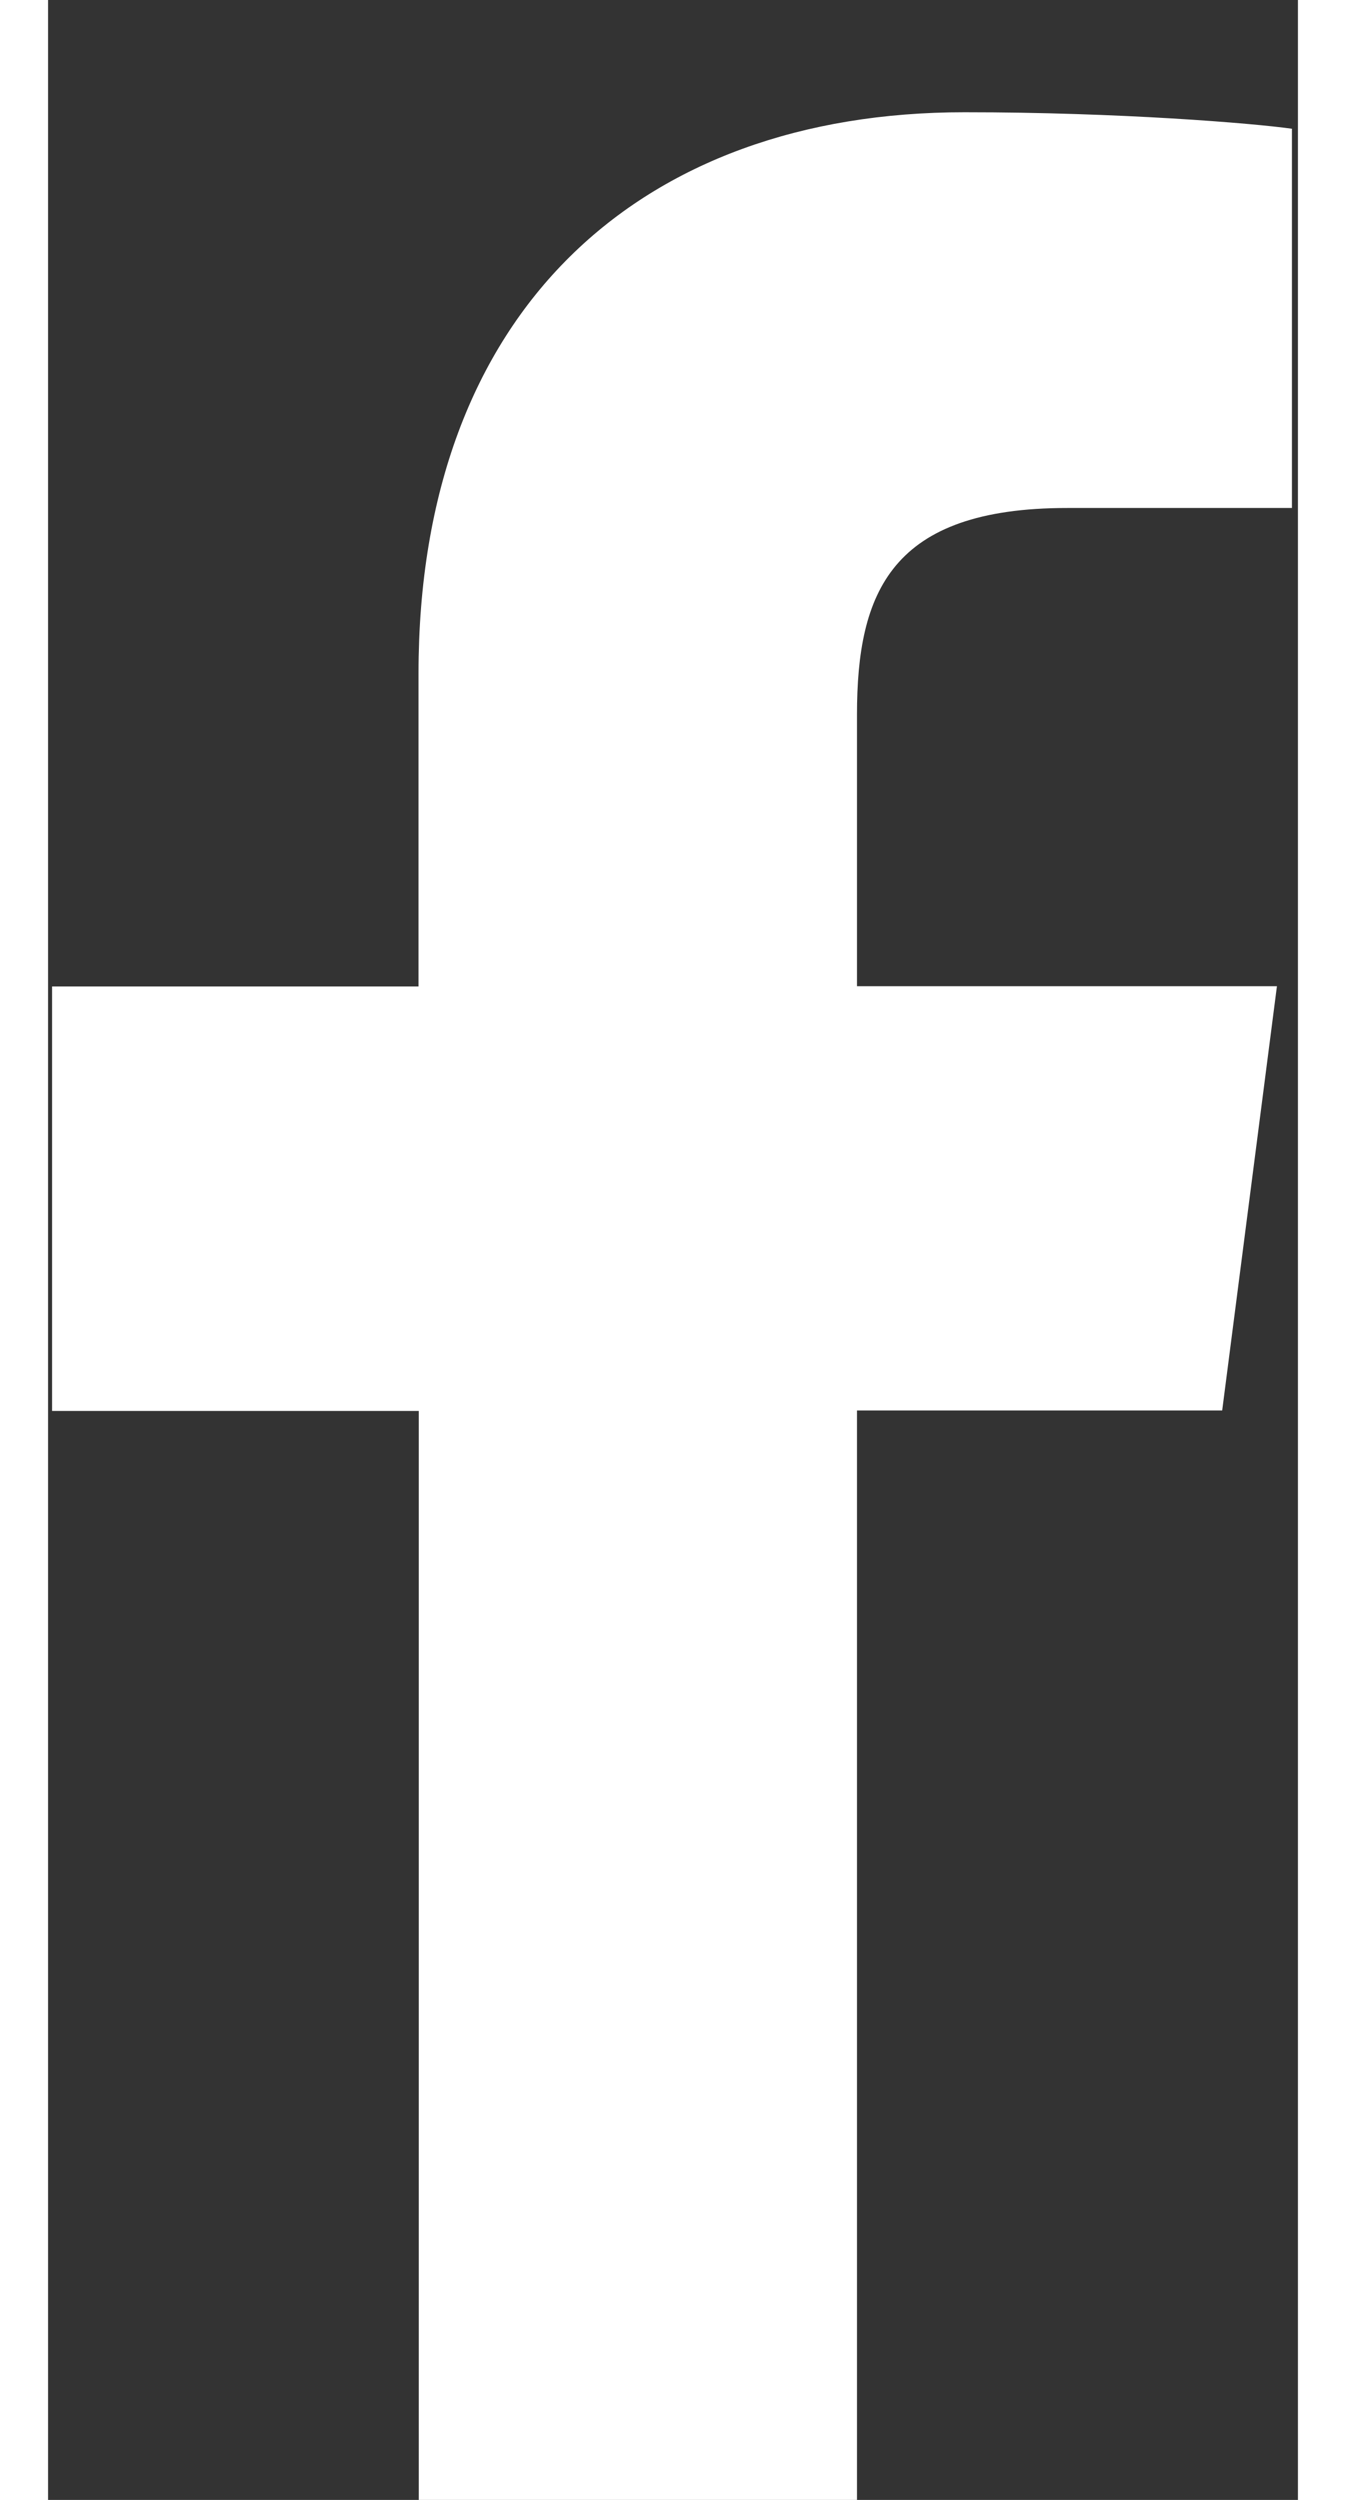
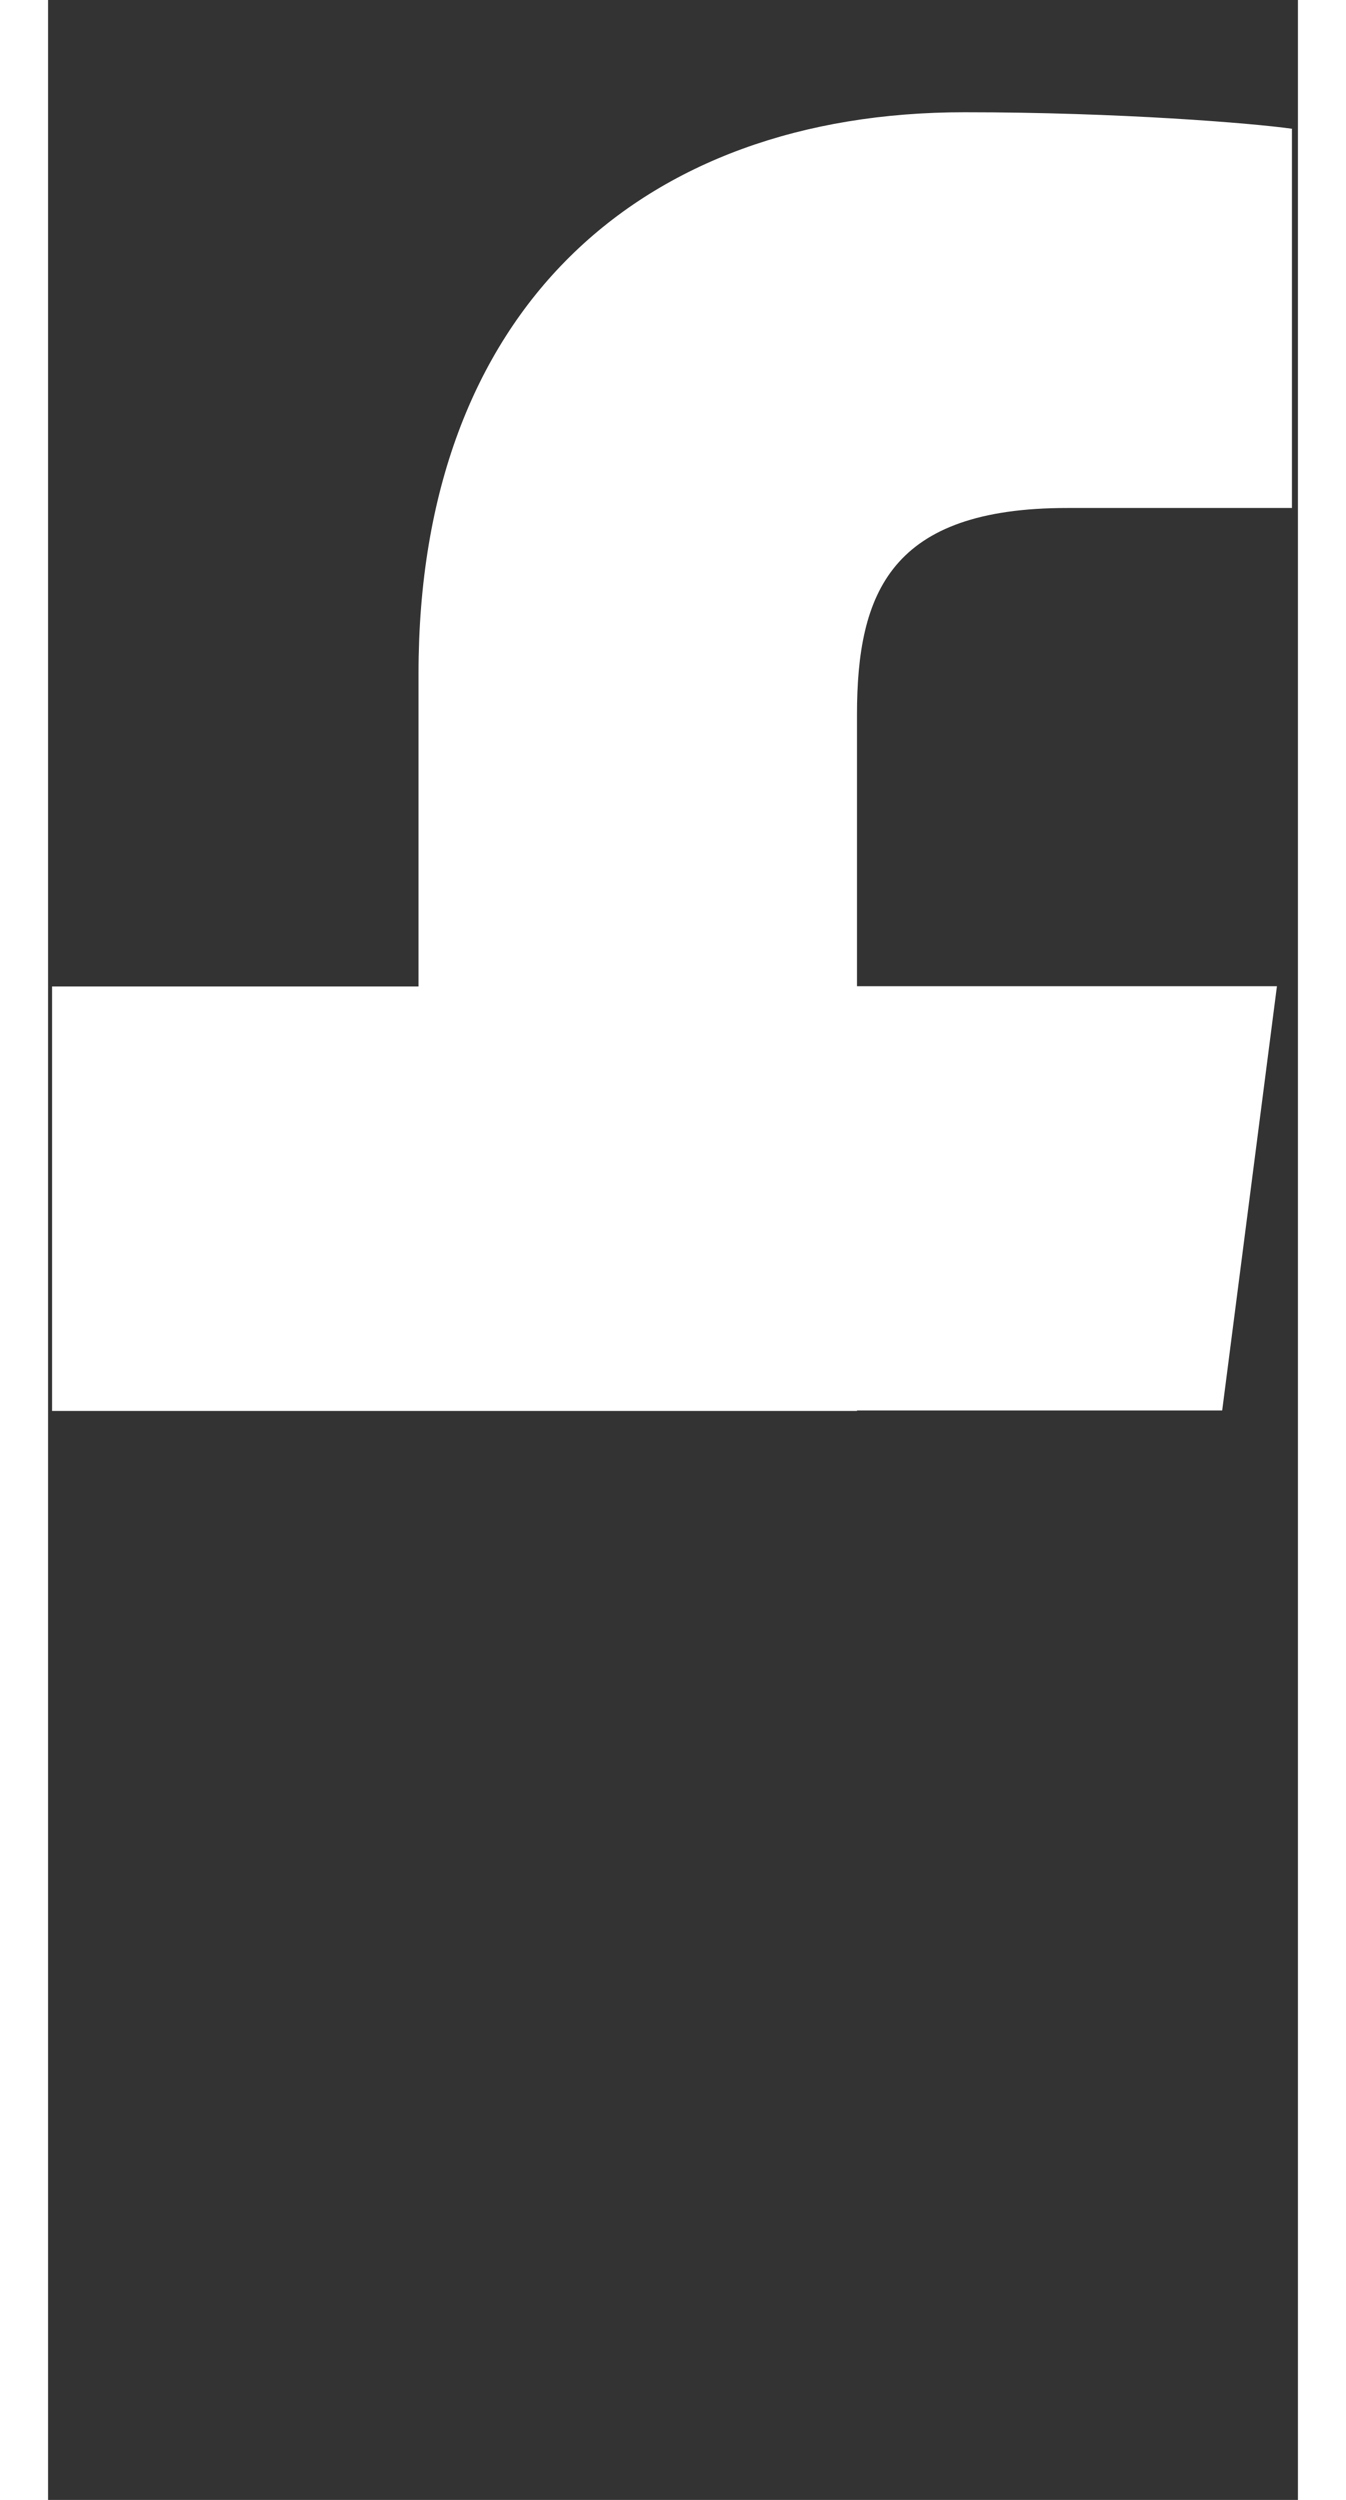
<svg xmlns="http://www.w3.org/2000/svg" version="1.1" id="Layer_1" x="0px" y="0px" width="7px" height="13px" viewBox="1.402 2.5 5 10" enable-background="new 1.402 2.5 5 10" xml:space="preserve">
  <rect x="1.402" y="2.5" width="5" height="10" fill="#333333" stroke="none" />
-   <path id="f" fill="#FFFFFF" d="M4.638,12.498V8.142h1.461l0.219-1.697h-1.68V5.359c0-0.49,0.136-0.827,0.841-0.827h0.899V3.015  C6.222,2.993,5.689,2.949,5.068,2.949c-1.296,0-2.184,0.791-2.184,2.244v1.253H1.418v1.698h1.467V12.5h1.753V12.498L4.638,12.498z" />
+   <path id="f" fill="#FFFFFF" d="M4.638,12.498V8.142h1.461l0.219-1.697h-1.68V5.359c0-0.49,0.136-0.827,0.841-0.827h0.899V3.015  C6.222,2.993,5.689,2.949,5.068,2.949c-1.296,0-2.184,0.791-2.184,2.244v1.253H1.418v1.698h1.467h1.753V12.498L4.638,12.498z" />
</svg>